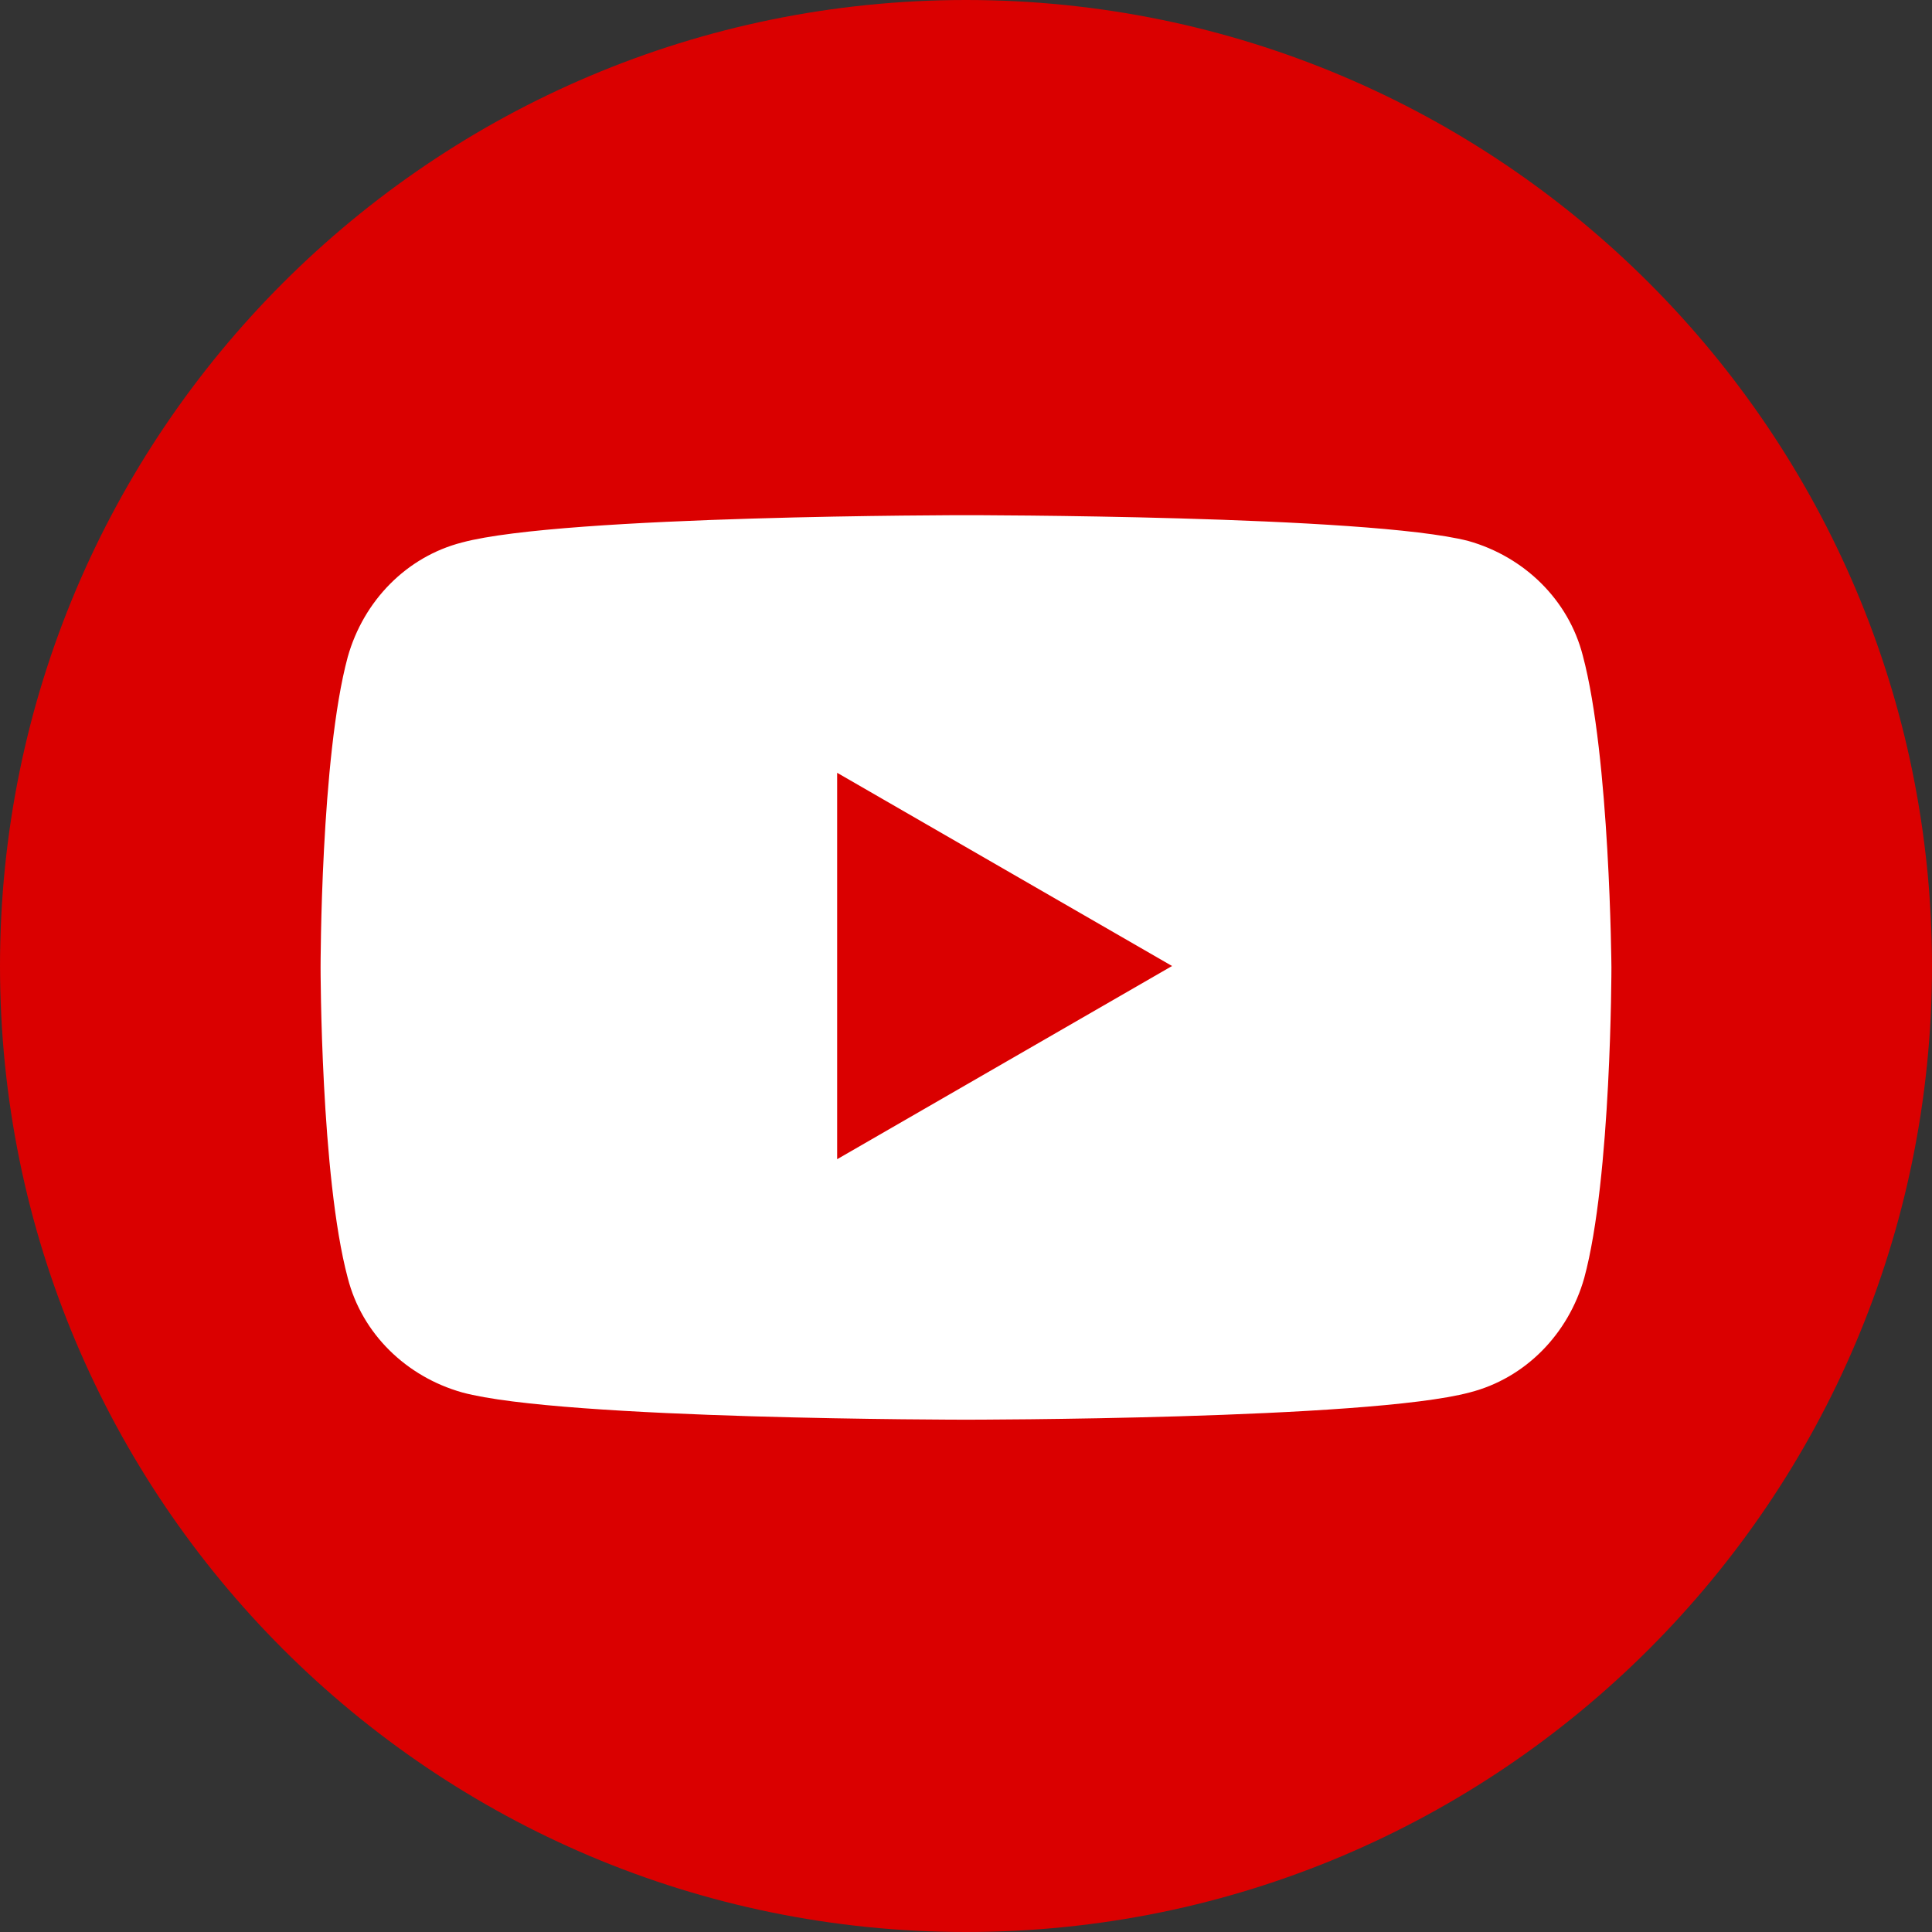
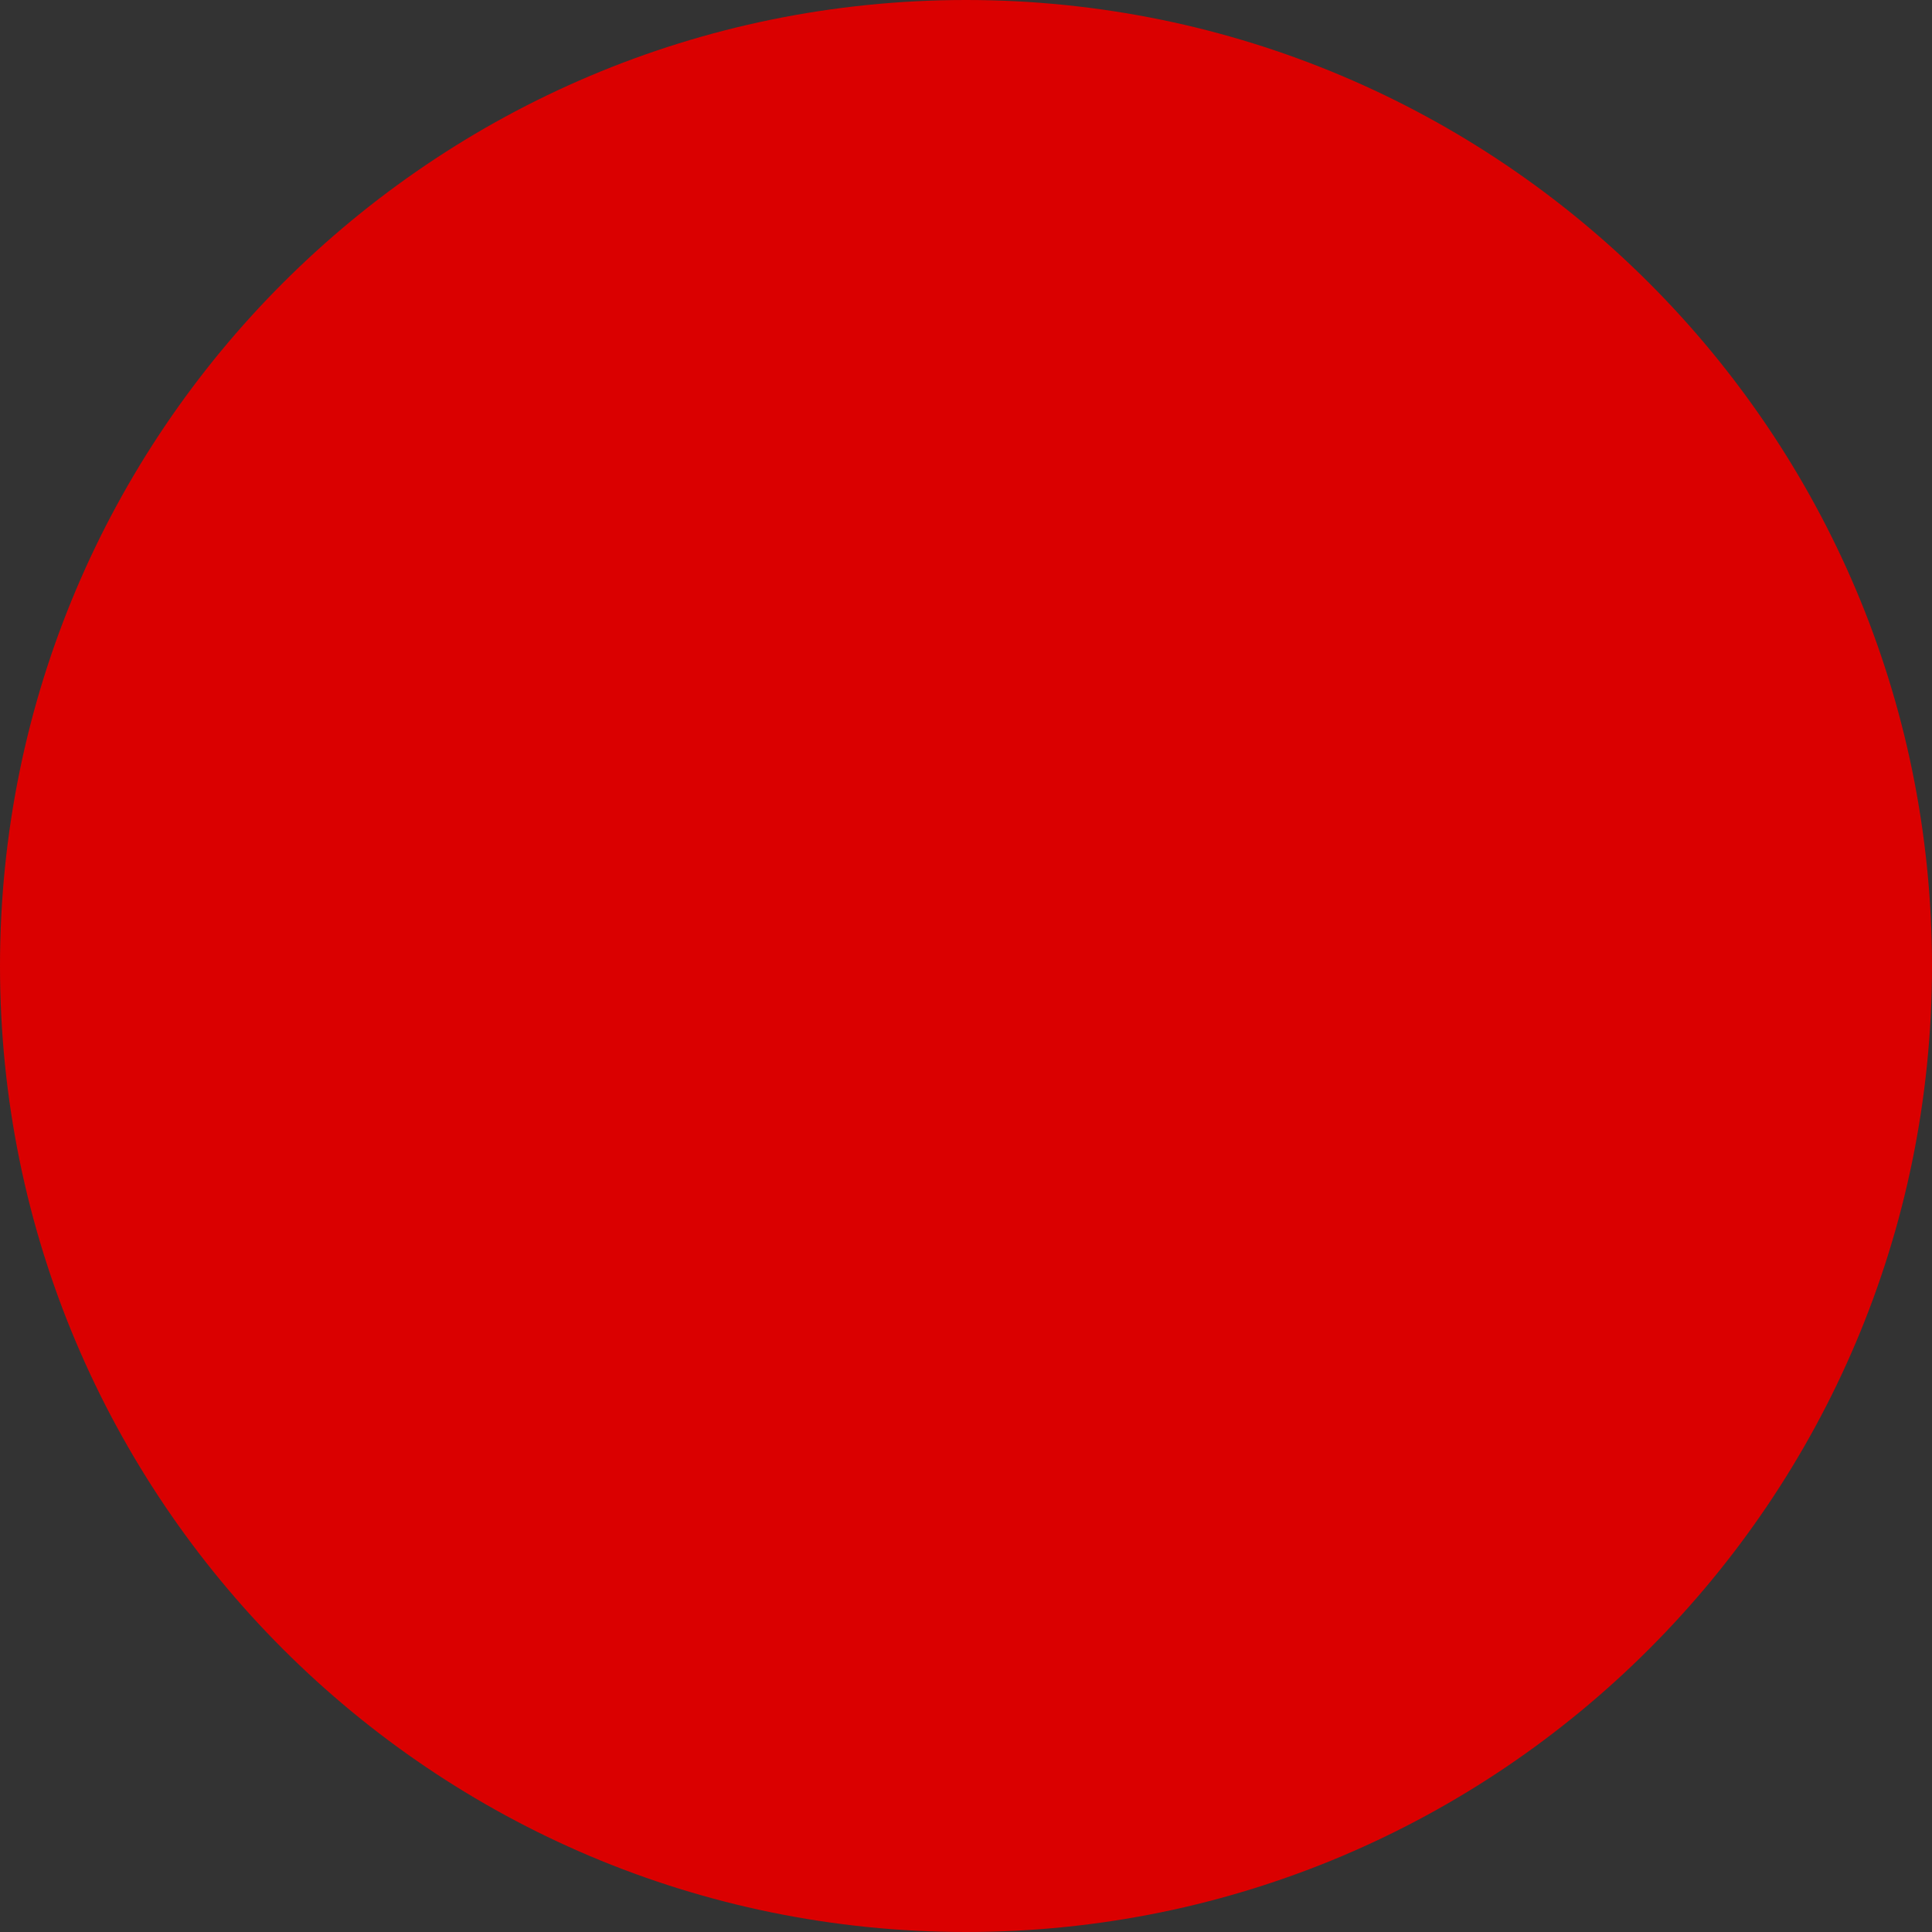
<svg xmlns="http://www.w3.org/2000/svg" width="29" height="29" viewBox="0 0 29 29" fill="none">
  <rect x="0" y="0" width="29" height="29" fill="#333333" stroke="none" />
  <g clip-path="url(#clip0_201_268)">
    <path d="M14.5 29C22.508 29 29 22.508 29 14.5C29 6.492 22.508 0 14.5 0C6.492 0 0 6.492 0 14.5C0 22.508 6.492 29 14.5 29Z" fill="#DA0000" />
-     <path d="M23.758 9.839C23.543 9.001 22.877 8.356 22.04 8.12C20.536 7.733 14.5 7.733 14.5 7.733C14.5 7.733 8.463 7.733 6.938 8.142C6.1 8.356 5.456 9.022 5.22 9.86C4.812 11.364 4.812 14.521 4.812 14.521C4.812 14.521 4.812 17.658 5.22 19.183C5.434 20.021 6.1 20.665 6.938 20.901C8.442 21.31 14.5 21.31 14.5 21.31C14.5 21.31 20.536 21.31 22.061 20.901C22.899 20.687 23.543 20.021 23.78 19.183C24.188 17.679 24.188 14.521 24.188 14.521C24.188 14.521 24.166 11.364 23.758 9.839ZM12.566 17.4V11.6L17.593 14.5L12.566 17.4Z" fill="white" />
  </g>
  <defs>
    <clipPath id="clip0_201_268">
      <rect width="29" height="29" fill="white" />
    </clipPath>
  </defs>
</svg>